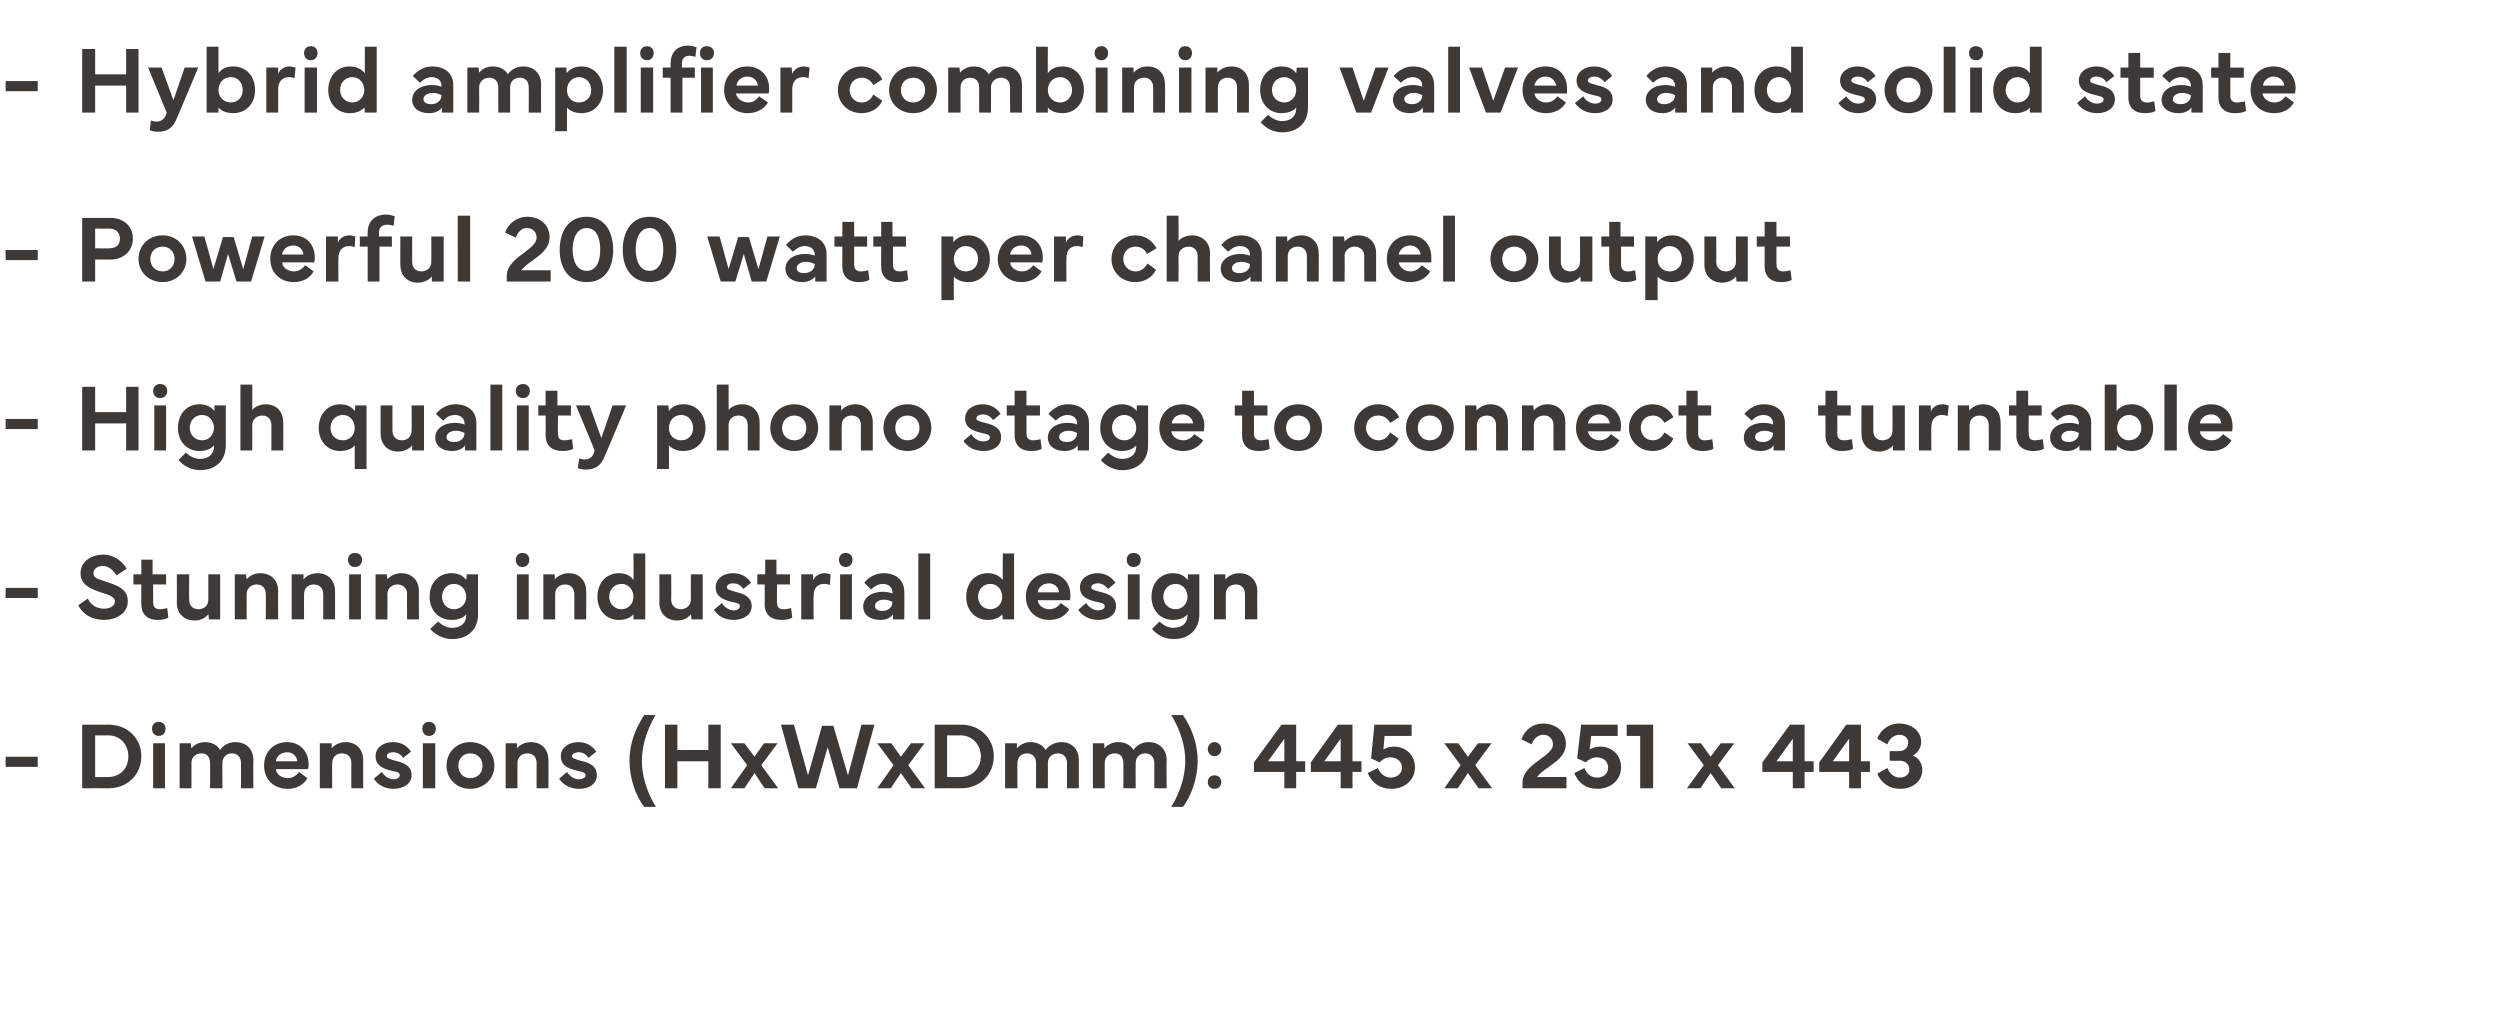
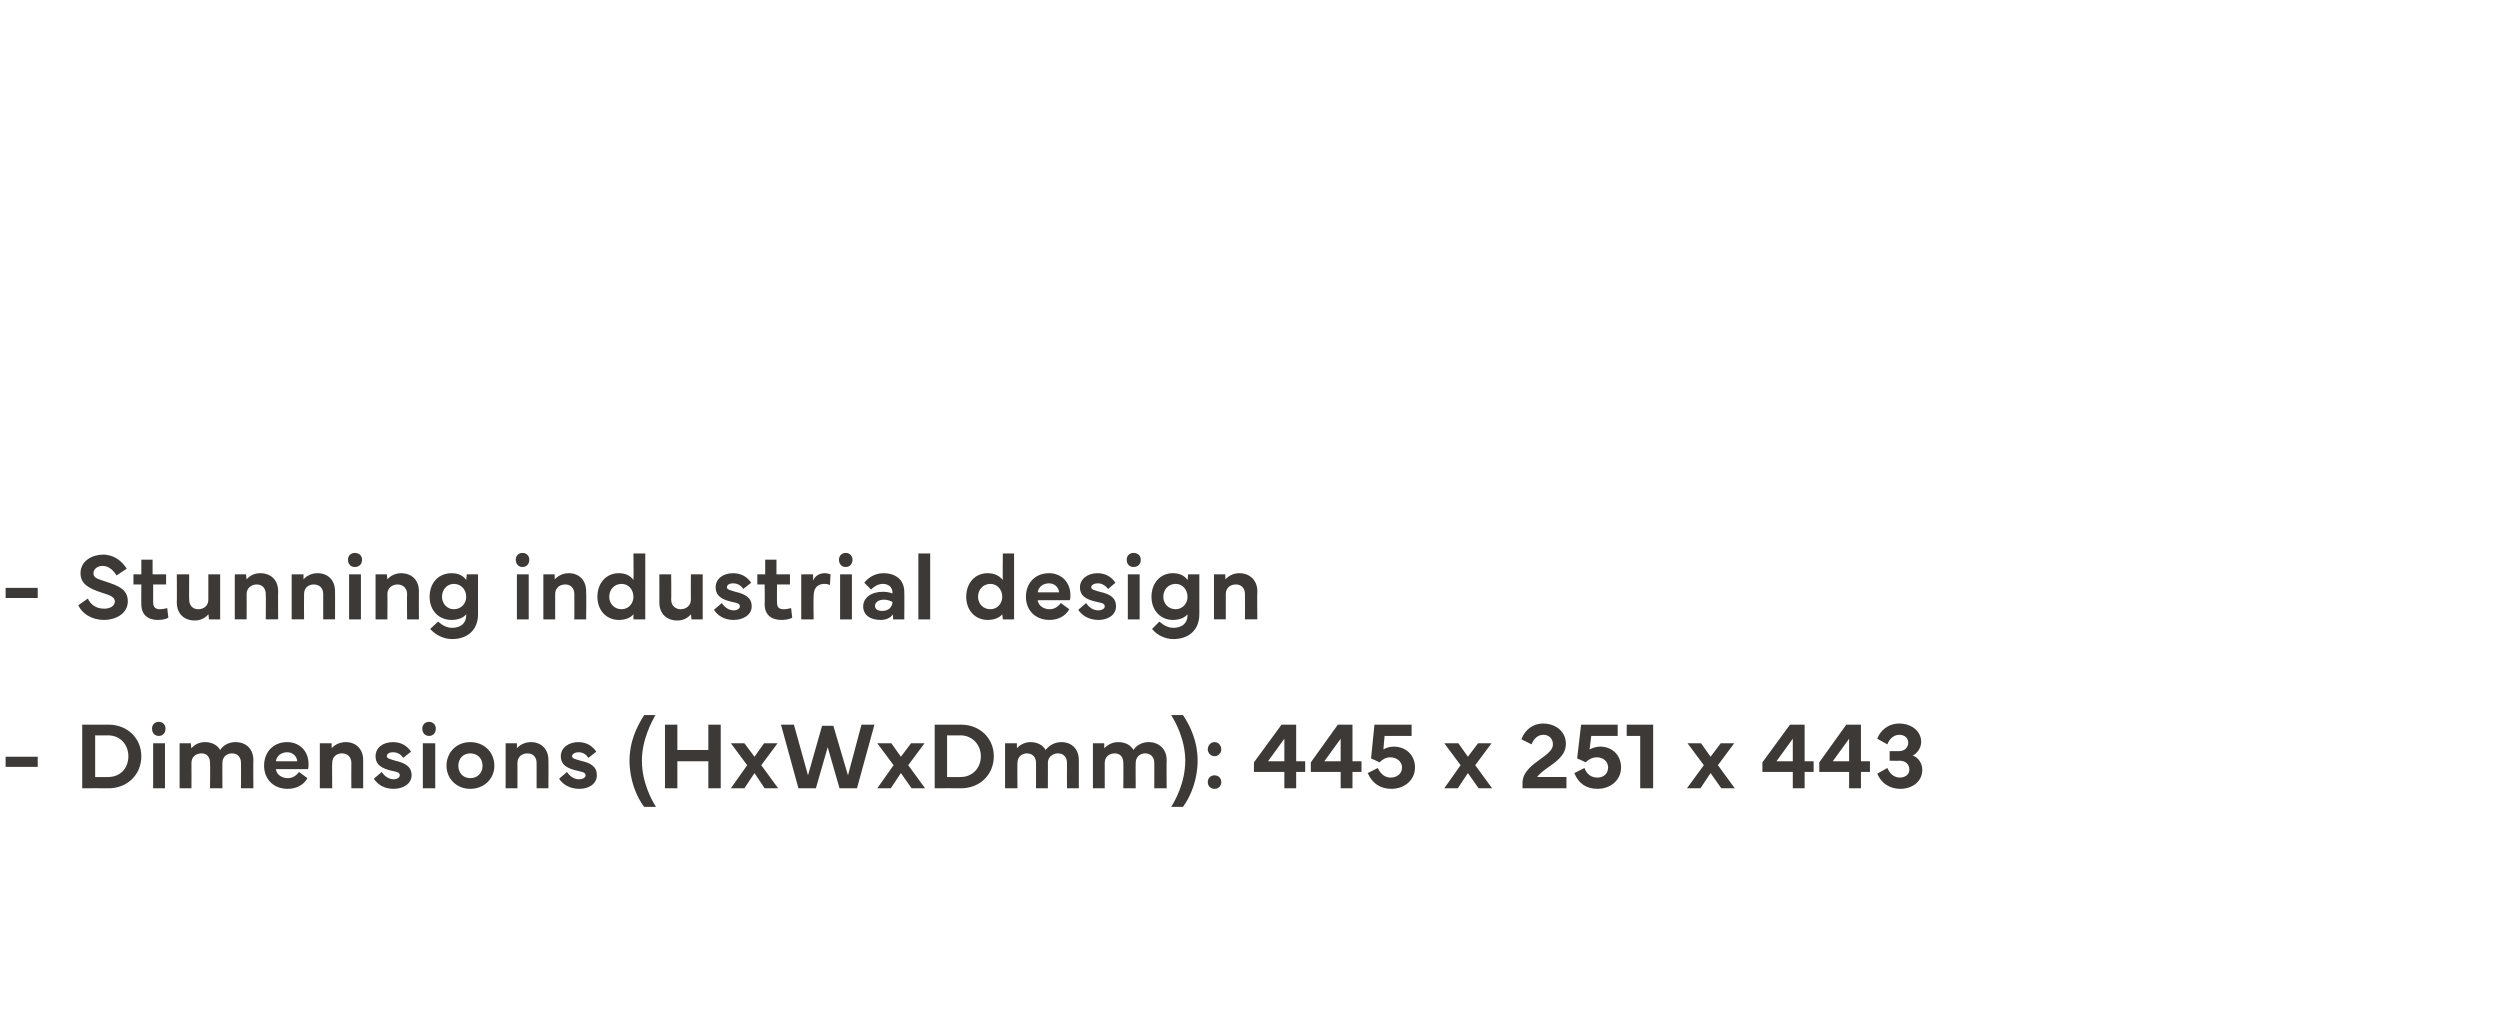
<svg xmlns="http://www.w3.org/2000/svg" version="1.1" width="444px" height="179.3px" viewBox="0 -5 444 179.3" style="top:-5px">
  <desc>Hybrid amplifier combining valves and solid state Powerful 200 watt per channel output High quality phono stage to c...</desc>
  <defs />
  <g id="Polygon65172">
    <path d="m6.7 131.2H1v-1.8h5.7v1.8zm7.9-7.5h4.7c3.3 0 5.8 2.4 5.8 5.6c0 3.3-2.5 5.7-5.8 5.7c-.01-.03-4.7 0-4.7 0v-11.3zm2.3 9.3s2.33.03 2.3 0c2.2 0 3.6-1.6 3.6-3.7c0-2-1.4-3.7-3.6-3.7c.03.02-2.3 0-2.3 0v7.4zm11.3-9.8c.7 0 1.2.5 1.2 1.2c0 .8-.5 1.3-1.2 1.3c-.7 0-1.2-.5-1.2-1.3c0-.7.5-1.2 1.2-1.2zm-1 11.8v-8h2.1v8h-2.1zm4.7 0v-8h2s.05.91.1.9c.4-.5 1.2-1.1 2.4-1.1c1.2 0 2.2.5 2.7 1.4c.5-.8 1.5-1.4 2.7-1.4c1.9 0 3.2 1.2 3.2 3.2c-.04-.04 0 5 0 5h-2.2s.02-4.5 0-4.5c0-1.1-.7-1.7-1.6-1.7c-.9 0-1.7.6-1.7 1.7c-.02-.05 0 4.5 0 4.5h-2.2s.05-4.5 0-4.5c0-1.1-.6-1.7-1.5-1.7c-1 0-1.8.6-1.8 1.7c.02 0 0 4.5 0 4.5h-2.1zm15-4c0-2.5 1.7-4.2 4.1-4.2c2.1 0 3.8 1.5 3.8 3.9c0 .3 0 .6-.1.9H49c.1 1 1.1 1.6 2.1 1.6c.8 0 1.5-.4 2-1.1l1.5 1.1c-.7 1.3-2.1 1.9-3.5 1.9c-2.6 0-4.2-1.8-4.2-4.1zm5.9-.8c-.1-.9-.8-1.6-1.8-1.6c-1.1 0-1.9.7-2 1.6h3.8zm4 4.8v-8h2.1s-.01.91 0 .9c.4-.5 1.3-1.1 2.5-1.1c1.8 0 3.1 1.2 3.1 3.2v5h-2.1s-.03-4.5 0-4.5c0-1.1-.7-1.7-1.7-1.7c-.9 0-1.7.6-1.7 1.7c-.05 0 0 4.5 0 4.5h-2.2zm11-2.9c.5.8 1.3 1.3 2.1 1.3c.6 0 1.1-.3 1.1-.7c0-.5-.4-.6-1.4-.8c-1.7-.4-2.9-1-2.9-2.6c0-1.5 1.3-2.5 3.1-2.5c1.6 0 2.6.8 3.2 1.7l-1.4 1.1c-.3-.5-.9-1-1.8-1c-.7 0-1.1.3-1.1.7c0 .4.5.5 1.5.8c1.7.4 2.9 1 2.9 2.6c0 1.5-1.5 2.4-3.2 2.4c-1.6 0-2.8-.7-3.5-1.8l1.4-1.2zm8.4-8.9c.7 0 1.2.5 1.2 1.2c0 .8-.5 1.3-1.2 1.3c-.7 0-1.2-.5-1.2-1.3c0-.7.5-1.2 1.2-1.2zM75.1 135v-8h2.2v8h-2.2zm4.2-4c0-2.4 1.8-4.2 4.2-4.2c2.5 0 4.3 1.8 4.3 4.2c0 2.3-1.8 4.1-4.3 4.1c-2.4 0-4.2-1.8-4.2-4.1zm4.2 2.2c1.3 0 2.2-.9 2.2-2.2c0-1.3-.9-2.2-2.2-2.2c-1.2 0-2.1.9-2.1 2.2c0 1.3.9 2.2 2.1 2.2zm6.3 1.8v-8h2s.03.91 0 .9c.4-.5 1.3-1.1 2.5-1.1c1.8 0 3.1 1.2 3.1 3.2c.03-.04 0 5 0 5h-2.1v-4.5c0-1.1-.7-1.7-1.6-1.7c-1 0-1.8.6-1.8 1.7v4.5h-2.1zm10.9-2.9c.5.8 1.3 1.3 2.1 1.3c.7 0 1.2-.3 1.2-.7c0-.5-.5-.6-1.4-.8c-1.8-.4-3-1-3-2.6c0-1.5 1.4-2.5 3.1-2.5c1.6 0 2.6.8 3.2 1.7l-1.4 1.1c-.3-.5-.9-1-1.7-1c-.7 0-1.2.3-1.2.7c0 .4.5.5 1.5.8c1.8.4 2.9 1 2.9 2.6c0 1.5-1.4 2.4-3.1 2.4c-1.6 0-2.9-.7-3.6-1.8l1.4-1.2zm13.7-10.1h2c-.6 1.1-2.4 4.3-2.4 8.1c0 3.9 1.8 7.1 2.5 8.2h-2.1c-1.4-1.8-2.6-4.9-2.6-8.2c0-3.3 1.2-5.9 2.6-8.1zm5.9 1.7v4.5h5.5v-4.5h2.2V135h-2.2v-4.8h-5.5v4.8h-2.2v-11.3h2.2zm12.4 7.2l-2.9-3.9h2.4l1.8 2.4l1.7-2.4h2.4l-2.9 3.9l3 4.1h-2.4l-1.8-2.7l-1.8 2.7h-2.4l2.9-4.1zm8.3-7.2l2.5 9l2.5-8.8h2l2.6 8.8l2.4-9h2.3l-3.1 11.3h-3.1l-2.1-7.3l-2.1 7.3h-3.1l-3.1-11.3h2.3zm17.7 7.2l-2.9-3.9h2.5l1.7 2.4l1.8-2.4h2.4l-2.9 3.9l3 4.1h-2.4l-1.9-2.7l-1.8 2.7h-2.4l2.9-4.1zm7.3-7.2h4.7c3.3 0 5.8 2.4 5.8 5.6c0 3.3-2.5 5.7-5.8 5.7c-.05-.03-4.7 0-4.7 0v-11.3zm2.2 9.3s2.39.03 2.4 0c2.1 0 3.6-1.6 3.6-3.7c0-2-1.5-3.7-3.6-3.7c-.01.02-2.4 0-2.4 0v7.4zm10.3 2v-8h2.1s-.01.91 0 .9c.4-.5 1.3-1.1 2.4-1.1c1.2 0 2.2.5 2.7 1.4c.6-.8 1.6-1.4 2.8-1.4c1.8 0 3.1 1.2 3.1 3.2v5h-2.1s-.03-4.5 0-4.5c0-1.1-.7-1.7-1.6-1.7c-.9 0-1.8.6-1.8 1.7c.02-.05 0 4.5 0 4.5H184v-4.5c0-1.1-.7-1.7-1.6-1.7c-.9 0-1.7.6-1.7 1.7c-.04 0 0 4.5 0 4.5h-2.2zm15.6 0v-8h2s.05.91 0 .9c.5-.5 1.3-1.1 2.5-1.1c1.2 0 2.2.5 2.7 1.4c.5-.8 1.5-1.4 2.7-1.4c1.8 0 3.2 1.2 3.2 3.2c-.05-.04 0 5 0 5H205s.02-4.5 0-4.5c0-1.1-.7-1.7-1.6-1.7c-.9 0-1.7.6-1.7 1.7c-.03-.05 0 4.5 0 4.5h-2.2s.04-4.5 0-4.5c0-1.1-.6-1.7-1.5-1.7c-1 0-1.8.6-1.8 1.7v4.5h-2.1zm13.9 3.3c.7-1.1 2.5-4.3 2.5-8.2c0-3.8-1.8-7-2.5-8.1h2.1c1.4 2.1 2.6 4.8 2.6 8.1c0 3.3-1.2 6.3-2.6 8.2H208zm7.7-11.5c.7 0 1.2.6 1.2 1.3c0 .6-.5 1.2-1.2 1.2c-.7 0-1.2-.6-1.2-1.2c0-.7.5-1.3 1.2-1.3zm0 5.9c.7 0 1.2.5 1.2 1.2c0 .7-.5 1.2-1.2 1.2c-.7 0-1.2-.5-1.2-1.2c0-.7.5-1.2 1.2-1.2zm7-.6v-1.7l4.9-6.7h2.6v6.5h1.6v1.9h-1.6v2.9h-2.1v-2.9h-5.4zm5.4-1.9v-4l-2.9 4h2.9zm4.7 1.9v-1.7l4.8-6.7h2.6v6.5h1.6v1.9h-1.6v2.9h-2.1v-2.9h-5.3zm5.3-1.9v-4l-2.9 4h2.9zm4.8 2.1l1.8-.9c.5 1.1 1.3 1.7 2.3 1.7c1.1 0 2-.7 2-1.8c0-1-.9-1.8-2.1-1.8c-.8 0-1.4.4-1.9.9c-.01-.04-1.5-.7-1.5-.7l.6-6h6.6v2h-4.8s-.22 2.45-.2 2.4c.3-.2 1-.5 1.8-.5c2.2 0 3.8 1.5 3.8 3.7c0 2.2-1.8 3.8-4.2 3.8c-2 0-3.4-1-4.2-2.8zm16.5-1.4l-2.9-3.9h2.5l1.7 2.4l1.8-2.4h2.4l-2.9 3.9l3 4.1h-2.4l-1.9-2.7l-1.8 2.7h-2.4l2.9-4.1zm14.6-7.4c2.4 0 4.1 1.5 4.1 3.6c0 2.1-1.8 3.2-3.3 4.3c-.6.4-1.6 1.2-1.8 1.6h5.2v2h-7.8v-1c0-1.9 1.8-3.2 3.2-4.2c1.4-1 2.2-1.7 2.2-2.6c0-1-.7-1.7-1.7-1.7c-1 0-1.7.7-2.1 1.7l-1.8-.9c.6-1.7 2.1-2.8 3.8-2.8zm5.6 8.8l1.8-.9c.4 1.1 1.2 1.7 2.3 1.7c1.1 0 1.9-.7 1.9-1.8c0-1-.8-1.8-2-1.8c-.8 0-1.5.4-2 .9c.04-.04-1.5-.7-1.5-.7l.7-6h6.5v2h-4.7s-.28 2.45-.3 2.4c.4-.2 1.1-.5 1.9-.5c2.1 0 3.7 1.5 3.7 3.7c0 2.2-1.8 3.8-4.2 3.8c-2 0-3.4-1-4.1-2.8zm11.7-6.6h-2.4v-2h4.7V135h-2.3v-9.3zm11.3 5.2l-2.9-3.9h2.4l1.7 2.4l1.8-2.4h2.4l-2.9 3.9l3 4.1h-2.4l-1.9-2.7l-1.8 2.7h-2.4l3-4.1zm10.4 1.2v-1.7l4.9-6.7h2.6v6.5h1.6v1.9h-1.6v2.9h-2.1v-2.9H313zm5.4-1.9v-4l-2.9 4h2.9zm4.7 1.9v-1.7l4.8-6.7h2.6v6.5h1.6v1.9h-1.6v2.9h-2.1v-2.9h-5.3zm5.3-1.9v-4l-2.9 4h2.9zm8.9-6.7c2 0 3.9 1.2 3.9 3.3c0 1-.7 2-1.5 2.4c1 .3 1.7 1.4 1.7 2.5c0 2.2-1.9 3.4-3.9 3.4c-1.9 0-3.4-1-4.1-2.7l1.8-1c.4 1 1.2 1.7 2.2 1.7c.9 0 1.7-.5 1.7-1.4c0-1-.7-1.6-1.8-1.6c-.04.04-1.7 0-1.7 0v-1.7s1.66-.01 1.7 0c.9 0 1.6-.6 1.6-1.5c0-.8-.6-1.4-1.6-1.4c-1 0-1.8.8-2.1 1.7l-1.8-1c.5-1.4 1.9-2.7 3.9-2.7z" stroke="none" fill="#3d3936" />
  </g>
  <g id="Polygon65171">
    <path d="m6.7 101.2H1v-1.8h5.7v1.8zm8.9.1c.5 1.1 1.5 1.8 2.9 1.8c1.1 0 1.9-.5 1.9-1.3c0-.7-.8-1.1-2.2-1.5c-2.1-.7-3.9-1.4-3.9-3.5c0-2.2 2.1-3.3 4-3.3c2 0 3.4 1.2 4.2 2.5l-1.8 1.2c-.5-.8-1.3-1.7-2.5-1.7c-.8 0-1.6.5-1.6 1.3c0 .9.8 1 2.2 1.5c2.1.7 3.9 1.3 3.9 3.5c0 2.2-2.2 3.3-4.2 3.3c-2.2 0-3.9-1.1-4.6-2.6l1.7-1.2zm8.1-2.5V97h1.4v-2.6h2v2.6h2.4v1.8h-2.3v3.2c0 .9.5 1.2 1.2 1.2c.4 0 .9-.1 1.3-.2l.2 1.7c-.5.3-1.2.4-1.9.4c-1.7 0-2.9-.9-2.9-2.8c-.03.05 0-3.5 0-3.5h-1.4zm7.7 3.2c.04.05 0-5 0-5h2.2s-.04 4.5 0 4.5c0 1.1.7 1.7 1.6 1.7c1 0 1.8-.6 1.8-1.7V97h2.1v8h-2s-.05-.92-.1-.9c-.4.5-1.2 1.1-2.4 1.1c-1.9 0-3.2-1.2-3.2-3.2zm10.3 3v-8h2s.07.91.1.9c.4-.5 1.2-1.1 2.4-1.1c1.9 0 3.2 1.2 3.2 3.2c-.03-.04 0 5 0 5h-2.2s.04-4.5 0-4.5c0-1.1-.7-1.7-1.6-1.7c-.9 0-1.8.6-1.8 1.7c.02 0 0 4.5 0 4.5h-2.1zm10.1 0v-8h2.1s.01.91 0 .9c.4-.5 1.3-1.1 2.5-1.1c1.8 0 3.1 1.2 3.1 3.2c.02-.04 0 5 0 5h-2.1v-4.5c0-1.1-.7-1.7-1.7-1.7c-.9 0-1.7.6-1.7 1.7c-.03 0 0 4.5 0 4.5h-2.2zM63 93.2c.8 0 1.3.5 1.3 1.2c0 .8-.5 1.3-1.3 1.3c-.7 0-1.2-.5-1.2-1.3c0-.7.5-1.2 1.2-1.2zM62 105v-8h2.1v8H62zm4.7 0v-8h2s.08.91.1.9c.4-.5 1.3-1.1 2.4-1.1c1.9 0 3.2 1.2 3.2 3.2c-.02-.04 0 5 0 5h-2.1s-.04-4.5 0-4.5c0-1.1-.8-1.7-1.7-1.7c-.9 0-1.8.6-1.8 1.7c.04 0 0 4.5 0 4.5h-2.1zm13.5-8.2c1.3 0 2.1.5 2.6 1.2l.1-1h2s-.02 7.12 0 7.1c0 2.7-1.8 4.4-4.6 4.4c-1.5 0-2.9-.7-3.9-1.8l1.4-1.3c.8.7 1.6 1.1 2.5 1.1c1.5 0 2.5-.8 2.5-2.2v-.2c-.5.6-1.4 1-2.6 1c-2.3 0-3.9-1.7-3.9-4.1c0-2.5 1.6-4.2 3.9-4.2zm-1.7 4.2c0 1.2.9 2.2 2.1 2.2c1.3 0 2.2-1 2.2-2.2c0-1.3-.9-2.3-2.2-2.3c-1.2 0-2.1 1-2.1 2.3zm14.3-7.8c.7 0 1.2.5 1.2 1.2c0 .8-.5 1.3-1.2 1.3c-.7 0-1.2-.5-1.2-1.3c0-.7.5-1.2 1.2-1.2zm-1 11.8v-8h2.1v8h-2.1zm4.7 0v-8h2s.05.91 0 .9c.5-.5 1.3-1.1 2.5-1.1c1.8 0 3.1 1.2 3.1 3.2c.05-.04 0 5 0 5H102s.02-4.5 0-4.5c0-1.1-.7-1.7-1.6-1.7c-1 0-1.8.6-1.8 1.7v4.5h-2.1zm13.4-8.2c1.3 0 2.1.5 2.6 1.2c.05-.05 0-4.7 0-4.7h2.1V105h-2.1v-.9c-.5.6-1.4 1-2.6 1c-2.2 0-3.8-1.7-3.8-4.1c0-2.5 1.6-4.2 3.8-4.2zm-1.7 4.2c0 1.2.9 2.2 2.2 2.2c1.2 0 2.1-1 2.1-2.2c0-1.3-.9-2.3-2.1-2.3c-1.3 0-2.2 1-2.2 2.3zm8.9 1c.01.05 0-5 0-5h2.1s.04 4.5 0 4.5c0 1.1.8 1.7 1.7 1.7c.9 0 1.8-.6 1.8-1.7c-.03 0 0-4.5 0-4.5h2.1v8h-2s-.07-.92-.1-.9c-.4.5-1.2 1.1-2.4 1.1c-1.9 0-3.2-1.2-3.2-3.2zm11.1.1c.5.8 1.3 1.3 2.1 1.3c.6 0 1.1-.3 1.1-.7c0-.5-.4-.6-1.4-.8c-1.7-.4-2.9-1-2.9-2.6c0-1.5 1.3-2.5 3.1-2.5c1.6 0 2.6.8 3.2 1.7l-1.4 1.1c-.3-.5-.9-1-1.8-1c-.7 0-1.1.3-1.1.7c0 .4.5.5 1.5.8c1.7.4 2.9 1 2.9 2.6c0 1.5-1.5 2.4-3.2 2.4c-1.6 0-2.8-.7-3.5-1.8l1.4-1.2zm6.3-3.3V97h1.4v-2.6h2v2.6h2.4v1.8H138s-.03 3.24 0 3.2c0 .9.4 1.2 1.2 1.2c.4 0 .9-.1 1.3-.2l.2 1.7c-.5.3-1.3.4-1.9.4c-1.8 0-3-.9-3-2.8c.05.05 0-3.5 0-3.5h-1.3zm7.8-1.8h2.1s.02 1.08 0 1.1c.4-.9 1.2-1.3 2.1-1.3c.5 0 .9.2 1 .2l-.1 1.9c-.2-.1-.6-.2-1-.2c-1 0-1.9.5-1.9 2.2c-.05-.02 0 4.1 0 4.1h-2.2v-8zm7.9-3.8c.7 0 1.2.5 1.2 1.2c0 .8-.5 1.3-1.2 1.3c-.7 0-1.2-.5-1.2-1.3c0-.7.5-1.2 1.2-1.2zm-1 11.8v-8h2.1v8h-2.1zm4.1-2.3c0-1.5 1.4-2.6 3.5-2.6c.6 0 1.2.1 1.7.3v-.2c0-.9-.7-1.5-1.7-1.5c-.9 0-1.6.5-2.1 1l-1.2-1.2c.5-.7 1.7-1.7 3.4-1.7c2.3 0 3.7 1.3 3.7 3.3c.04-.05 0 4.9 0 4.9h-2s.01-.93 0-.9c-.4.6-1.2 1-2.2 1c-1.9 0-3.1-.9-3.1-2.4zm2.1-.1c0 .6.5.9 1.3.9c1 0 1.8-.6 1.8-1.6c-.4-.2-.9-.4-1.5-.4c-1 0-1.6.5-1.6 1.1zm9.8 2.4h-2.1V93.3h2.1V105zm10.2-8.2c1.3 0 2.1.5 2.7 1.2c-.04-.05 0-4.7 0-4.7h2V105h-2s-.08-.89-.1-.9c-.5.6-1.4 1-2.6 1c-2.2 0-3.8-1.7-3.8-4.1c0-2.5 1.6-4.2 3.8-4.2zm-1.7 4.2c0 1.2.9 2.2 2.2 2.2c1.2 0 2.1-1 2.1-2.2c0-1.3-.9-2.3-2.1-2.3c-1.3 0-2.2 1-2.2 2.3zm8.5 0c0-2.5 1.7-4.2 4.1-4.2c2.1 0 3.8 1.5 3.8 3.9c0 .3 0 .6-.1.9h-5.7c.1 1 1.1 1.6 2.1 1.6c.8 0 1.5-.4 2-1.1l1.5 1.1c-.7 1.3-2.1 1.9-3.5 1.9c-2.6 0-4.2-1.8-4.2-4.1zm5.9-.8c-.1-.9-.8-1.6-1.8-1.6c-1.1 0-1.9.7-2 1.6h3.8zm4.8 1.9c.5.8 1.3 1.3 2.1 1.3c.7 0 1.2-.3 1.2-.7c0-.5-.4-.6-1.4-.8c-1.8-.4-3-1-3-2.6c0-1.5 1.4-2.5 3.1-2.5c1.6 0 2.6.8 3.2 1.7l-1.3 1.1c-.4-.5-1-1-1.8-1c-.7 0-1.2.3-1.2.7c0 .4.5.5 1.5.8c1.8.4 2.9 1 2.9 2.6c0 1.5-1.4 2.4-3.1 2.4c-1.6 0-2.9-.7-3.6-1.8l1.4-1.2zm8.4-8.9c.8 0 1.3.5 1.3 1.2c0 .8-.5 1.3-1.3 1.3c-.7 0-1.2-.5-1.2-1.3c0-.7.5-1.2 1.2-1.2zm-1 11.8v-8h2.1v8h-2.1zm8-8.2c1.3 0 2.1.5 2.6 1.2c.05-.05.1-1 .1-1h2v7.1c0 2.7-1.8 4.4-4.6 4.4c-1.5 0-2.9-.7-3.8-1.8l1.3-1.3c.8.7 1.6 1.1 2.5 1.1c1.5 0 2.5-.8 2.5-2.2v-.2c-.5.6-1.4 1-2.6 1c-2.2 0-3.8-1.7-3.8-4.1c0-2.5 1.6-4.2 3.8-4.2zm-1.7 4.2c0 1.2.9 2.2 2.2 2.2c1.2 0 2.1-1 2.1-2.2c0-1.3-.9-2.3-2.1-2.3c-1.3 0-2.2 1-2.2 2.3zm9 4v-8h2s.05.91 0 .9c.5-.5 1.3-1.1 2.5-1.1c1.8 0 3.2 1.2 3.2 3.2c-.05-.04 0 5 0 5h-2.2s.03-4.5 0-4.5c0-1.1-.7-1.7-1.6-1.7c-1 0-1.8.6-1.8 1.7v4.5h-2.1z" stroke="none" fill="#3d3936" />
  </g>
  <g id="Polygon65170">
-     <path d="m6.7 71.2H1v-1.8h5.7v1.8zm10.2-7.5v4.5h5.5v-4.5h2.2V75h-2.2v-4.8h-5.5v4.8h-2.3V63.7h2.3zm11.5-.5c.8 0 1.3.5 1.3 1.2c0 .8-.5 1.3-1.3 1.3c-.7 0-1.2-.5-1.2-1.3c0-.7.5-1.2 1.2-1.2zm-1 11.8v-8h2.1v8h-2.1zm8-8.2c1.3 0 2.1.5 2.7 1.2c-.05-.05 0-1 0-1h2s.02 7.12 0 7.1c0 2.7-1.8 4.4-4.6 4.4c-1.4 0-2.9-.7-3.8-1.8l1.3-1.3c.8.7 1.6 1.1 2.5 1.1c1.5 0 2.5-.8 2.5-2.2v-.2c-.5.6-1.4 1-2.6 1c-2.2 0-3.8-1.7-3.8-4.1c0-2.5 1.6-4.2 3.8-4.2zM33.7 71c0 1.2.9 2.2 2.2 2.2c1.2 0 2.1-1 2.1-2.2c0-1.3-.9-2.3-2.1-2.3c-1.3 0-2.2 1-2.2 2.3zm9 4V63.3h2.1s.02 4.54 0 4.5c.4-.5 1.3-1 2.4-1c1.8 0 3.1 1.2 3.1 3.2c.04-.04 0 5 0 5h-2.1v-4.5c0-1.1-.7-1.7-1.6-1.7c-.9 0-1.8.6-1.8 1.7c.02 0 0 4.5 0 4.5h-2.1zm17.7-8.2c1.3 0 2.1.5 2.6 1.2c.05-.05.1-1 .1-1h2v11.3H63v-4.2c-.5.6-1.4 1-2.6 1c-2.2 0-3.8-1.7-3.8-4.1c0-2.4 1.6-4.2 3.8-4.2zm.5 6.4c1.2 0 2.1-.9 2.1-2.2c0-1.3-.9-2.3-2.1-2.3c-1.3 0-2.2 1-2.2 2.3c0 1.3.9 2.2 2.2 2.2zm6.7-1.2c-.01.05 0-5 0-5h2.1v4.5c0 1.1.7 1.7 1.7 1.7c.9 0 1.7-.6 1.7-1.7c.04 0 0-4.5 0-4.5h2.2v8h-2.1v-.9c-.4.5-1.3 1.1-2.5 1.1c-1.8 0-3.1-1.2-3.1-3.2zm9.7.7c0-1.5 1.4-2.6 3.5-2.6c.6 0 1.2.1 1.7.3v-.2c0-.9-.7-1.5-1.7-1.5c-1 0-1.6.5-2.1 1l-1.3-1.2c.6-.7 1.8-1.7 3.4-1.7c2.4 0 3.8 1.3 3.8 3.3v4.9h-2s-.01-.93 0-.9c-.4.6-1.3 1-2.3 1c-1.8 0-3-.9-3-2.4zm2-.1c0 .6.5.9 1.4.9c1 0 1.8-.6 1.8-1.6c-.4-.2-.9-.4-1.5-.4c-1 0-1.7.5-1.7 1.1zm9.9 2.4h-2.1V63.3h2.1V75zm3.7-11.8c.7 0 1.2.5 1.2 1.2c0 .8-.5 1.3-1.2 1.3c-.8 0-1.3-.5-1.3-1.3c0-.7.5-1.2 1.3-1.2zM91.8 75v-8h2.1v8h-2.1zm3.8-6.2V67h1.3v-2.6h2.1v2.6h2.4v1.8h-2.3s-.05 3.24 0 3.2c0 .9.4 1.2 1.1 1.2c.4 0 .9-.1 1.4-.2l.2 1.7c-.5.3-1.3.4-1.9.4c-1.8 0-3-.9-3-2.8c.03.05 0-3.5 0-3.5h-1.3zm6.7-1.8h2.4l2.1 5.8l2-5.8h2.4s-3.76 9.05-3.8 9c-.6 1.6-1.6 2.4-3.3 2.4c-.6 0-1.2-.1-1.5-.3l.3-1.7c.2.1.6.2 1 .2c.9 0 1.5-.6 1.7-1.6c.03-.03-3.3-8-3.3-8zm14.4 11.3V67h2l.1 1c.5-.7 1.3-1.2 2.6-1.2c2.3 0 3.9 1.8 3.9 4.2c0 2.4-1.6 4.1-3.9 4.1c-1.2 0-2-.4-2.6-1c.02.02 0 4.2 0 4.2h-2.1zm4.3-5.1c1.2 0 2.1-.9 2.1-2.2c0-1.3-.9-2.3-2.1-2.3c-1.3 0-2.2 1-2.2 2.3c0 1.3.9 2.2 2.2 2.2zm6.3 1.8V63.3h2.1s.02 4.54 0 4.5c.4-.5 1.3-1 2.4-1c1.8 0 3.1 1.2 3.1 3.2c.04-.04 0 5 0 5h-2.1v-4.5c0-1.1-.7-1.7-1.6-1.7c-1 0-1.8.6-1.8 1.7c.02 0 0 4.5 0 4.5h-2.1zm9.5-4c0-2.4 1.8-4.2 4.3-4.2c2.4 0 4.2 1.8 4.2 4.2c0 2.3-1.8 4.1-4.2 4.1c-2.5 0-4.3-1.8-4.3-4.1zm4.3 2.2c1.2 0 2.1-.9 2.1-2.2c0-1.3-.9-2.2-2.1-2.2c-1.3 0-2.2.9-2.2 2.2c0 1.3.9 2.2 2.2 2.2zm6.2 1.8v-8h2.1v.9c.4-.5 1.3-1.1 2.5-1.1c1.8 0 3.1 1.2 3.1 3.2c.01-.04 0 5 0 5h-2.1s-.02-4.5 0-4.5c0-1.1-.7-1.7-1.7-1.7c-.9 0-1.7.6-1.7 1.7c-.04 0 0 4.5 0 4.5h-2.2zm9.6-4c0-2.4 1.8-4.2 4.3-4.2c2.4 0 4.2 1.8 4.2 4.2c0 2.3-1.8 4.1-4.2 4.1c-2.5 0-4.3-1.8-4.3-4.1zm4.3 2.2c1.2 0 2.1-.9 2.1-2.2c0-1.3-.9-2.2-2.1-2.2c-1.3 0-2.2.9-2.2 2.2c0 1.3.9 2.2 2.2 2.2zm11.3-1.1c.5.8 1.3 1.3 2.1 1.3c.7 0 1.2-.3 1.2-.7c0-.5-.5-.6-1.4-.8c-1.8-.4-3-1-3-2.6c0-1.5 1.4-2.5 3.1-2.5c1.6 0 2.6.8 3.2 1.7l-1.3 1.1c-.4-.5-1-1-1.8-1c-.7 0-1.2.3-1.2.7c0 .4.5.5 1.5.8c1.8.4 2.9 1 2.9 2.6c0 1.5-1.4 2.4-3.1 2.4c-1.6 0-2.9-.7-3.6-1.8l1.4-1.2zm6.3-3.3V67h1.4v-2.6h2.1v2.6h2.4v1.8h-2.4s.02 3.24 0 3.2c0 .9.5 1.2 1.2 1.2c.4 0 .9-.1 1.3-.2l.2 1.7c-.4.3-1.2.4-1.9.4c-1.7 0-2.9-.9-2.9-2.8v-3.5h-1.4zm7.3 3.9c0-1.5 1.4-2.6 3.5-2.6c.6 0 1.2.1 1.7.3v-.2c0-.9-.7-1.5-1.7-1.5c-.9 0-1.6.5-2.1 1l-1.3-1.2c.6-.7 1.8-1.7 3.4-1.7c2.4 0 3.8 1.3 3.8 3.3c.03-.05 0 4.9 0 4.9h-2v-.9c-.4.6-1.3 1-2.3 1c-1.8 0-3-.9-3-2.4zm2-.1c0 .6.6.9 1.4.9c1 0 1.8-.6 1.8-1.6c-.4-.2-.9-.4-1.5-.4c-1 0-1.7.5-1.7 1.1zm11.1-5.8c1.3 0 2.1.5 2.7 1.2c-.04-.05 0-1 0-1h2s.02 7.12 0 7.1c0 2.7-1.8 4.4-4.6 4.4c-1.4 0-2.9-.7-3.8-1.8l1.3-1.3c.8.7 1.6 1.1 2.5 1.1c1.5 0 2.5-.8 2.5-2.2v-.2c-.5.6-1.4 1-2.6 1c-2.2 0-3.8-1.7-3.8-4.1c0-2.5 1.6-4.2 3.8-4.2zm-1.7 4.2c0 1.2.9 2.2 2.2 2.2c1.2 0 2.1-1 2.1-2.2c0-1.3-.9-2.3-2.1-2.3c-1.3 0-2.2 1-2.2 2.3zm8.4 0c0-2.5 1.7-4.2 4.1-4.2c2.2 0 3.9 1.5 3.9 3.9c0 .3-.1.6-.1.9H208c.2 1 1.1 1.6 2.2 1.6c.7 0 1.4-.4 1.9-1.1l1.6 1.1c-.8 1.3-2.2 1.9-3.6 1.9c-2.5 0-4.2-1.8-4.2-4.1zm6-.8c-.1-.9-.9-1.6-1.9-1.6c-1 0-1.8.7-1.9 1.6h3.8zm7.4-1.4V67h1.3v-2.6h2.1v2.6h2.4v1.8h-2.4s.03 3.24 0 3.2c0 .9.5 1.2 1.2 1.2c.4 0 .9-.1 1.4-.2l.2 1.7c-.5.3-1.3.4-2 .4c-1.7 0-2.9-.9-2.9-2.8v-3.5h-1.3zm7 2.2c0-2.4 1.8-4.2 4.3-4.2c2.4 0 4.2 1.8 4.2 4.2c0 2.3-1.8 4.1-4.2 4.1c-2.5 0-4.3-1.8-4.3-4.1zm4.3 2.2c1.2 0 2.1-.9 2.1-2.2c0-1.3-.9-2.2-2.1-2.2c-1.3 0-2.2.9-2.2 2.2c0 1.3.9 2.2 2.2 2.2zm9.9-2.2c0-2.4 1.9-4.2 4.3-4.2c1.5 0 3 .8 3.7 2.3l-1.6 1c-.5-.9-1.3-1.3-2.1-1.3c-1.3 0-2.2.9-2.2 2.2c0 1.2 1 2.2 2.2 2.2c.8 0 1.6-.4 2.1-1.4l1.5 1.1c-.7 1.5-2.2 2.2-3.7 2.2c-2.4 0-4.2-1.8-4.2-4.1zm9.2 0c0-2.4 1.8-4.2 4.2-4.2c2.5 0 4.3 1.8 4.3 4.2c0 2.3-1.8 4.1-4.3 4.1c-2.4 0-4.2-1.8-4.2-4.1zm4.2 2.2c1.3 0 2.2-.9 2.2-2.2c0-1.3-.9-2.2-2.2-2.2c-1.2 0-2.1.9-2.1 2.2c0 1.3.9 2.2 2.1 2.2zm6.3 1.8v-8h2s.04.91 0 .9c.5-.5 1.3-1.1 2.5-1.1c1.8 0 3.1 1.2 3.1 3.2c.05-.04 0 5 0 5h-2.1s.02-4.5 0-4.5c0-1.1-.7-1.7-1.6-1.7c-1 0-1.8.6-1.8 1.7v4.5h-2.1zm10.1 0v-8h2s.09.91.1.9c.4-.5 1.3-1.1 2.4-1.1c1.9 0 3.2 1.2 3.2 3.2c-.01-.04 0 5 0 5h-2.1s-.03-4.5 0-4.5c0-1.1-.7-1.7-1.7-1.7c-.9 0-1.8.6-1.8 1.7c.05 0 0 4.5 0 4.5h-2.1zm9.6-4c0-2.5 1.7-4.2 4.1-4.2c2.2 0 3.9 1.5 3.9 3.9c0 .3-.1.6-.1.9H282c.2 1 1.1 1.6 2.1 1.6c.8 0 1.5-.4 2-1.1l1.5 1.1c-.7 1.3-2.1 1.9-3.5 1.9c-2.6 0-4.2-1.8-4.2-4.1zm6-.8c-.1-.9-.9-1.6-1.9-1.6c-1 0-1.8.7-2 1.6h3.9zm3.4.8c0-2.4 1.9-4.2 4.2-4.2c1.5 0 3 .8 3.7 2.3l-1.6 1c-.5-.9-1.3-1.3-2-1.3c-1.3 0-2.2.9-2.2 2.2c0 1.2.9 2.2 2.1 2.2c.9 0 1.6-.4 2.1-1.4l1.6 1.1c-.7 1.5-2.2 2.2-3.7 2.2c-2.4 0-4.2-1.8-4.2-4.1zm8.8-2.2V67h1.4v-2.6h2v2.6h2.4v1.8h-2.3v3.2c0 .9.5 1.2 1.2 1.2c.4 0 .9-.1 1.3-.2l.2 1.7c-.5.3-1.3.4-1.9.4c-1.8 0-2.9-.9-2.9-2.8c-.03.05 0-3.5 0-3.5h-1.4zm11.6 3.9c0-1.5 1.4-2.6 3.5-2.6c.6 0 1.2.1 1.7.3v-.2c0-.9-.7-1.5-1.7-1.5c-1 0-1.6.5-2.1 1l-1.3-1.2c.6-.7 1.8-1.7 3.4-1.7c2.4 0 3.8 1.3 3.8 3.3c.02-.05 0 4.9 0 4.9h-2s-.01-.93 0-.9c-.4.6-1.3 1-2.3 1c-1.8 0-3-.9-3-2.4zm2-.1c0 .6.6.9 1.4.9c1 0 1.8-.6 1.8-1.6c-.4-.2-.9-.4-1.5-.4c-1 0-1.7.5-1.7 1.1zm11.2-3.8V67h1.3v-2.6h2.1v2.6h2.4v1.8h-2.4s.04 3.24 0 3.2c0 .9.5 1.2 1.2 1.2c.4 0 .9-.1 1.4-.2l.2 1.7c-.5.3-1.3.4-2 .4c-1.7 0-2.9-.9-2.9-2.8c.02.05 0-3.5 0-3.5h-1.3zm7.7 3.2c-.02.05 0-5 0-5h2.1v4.5c0 1.1.7 1.7 1.6 1.7c1 0 1.8-.6 1.8-1.7c.03 0 0-4.5 0-4.5h2.2v8h-2.1s-.01-.92 0-.9c-.4.5-1.3 1.1-2.5 1.1c-1.8 0-3.1-1.2-3.1-3.2zm10.2-5h2.1s.04 1.08 0 1.1c.4-.9 1.2-1.3 2.1-1.3c.5 0 .9.2 1.1.2l-.2 1.9c-.2-.1-.6-.2-1-.2c-.9 0-1.9.5-1.9 2.2c-.03-.02 0 4.1 0 4.1h-2.2v-8zm6.9 8v-8h2s.04.91 0 .9c.5-.5 1.3-1.1 2.5-1.1c1.8 0 3.1 1.2 3.1 3.2c.05-.04 0 5 0 5h-2.1s.02-4.5 0-4.5c0-1.1-.7-1.7-1.6-1.7c-1 0-1.8.6-1.8 1.7v4.5h-2.1zm9.1-6.2V67h1.3v-2.6h2.1v2.6h2.4v1.8h-2.3s-.04 3.24 0 3.2c0 .9.4 1.2 1.1 1.2c.4 0 .9-.1 1.4-.2l.2 1.7c-.5.3-1.3.4-1.9.4c-1.8 0-3-.9-3-2.8c.03.05 0-3.5 0-3.5h-1.3zm7.3 3.9c0-1.5 1.3-2.6 3.5-2.6c.5 0 1.1.1 1.6.3v-.2c0-.9-.7-1.5-1.7-1.5c-.9 0-1.6.5-2.1 1l-1.2-1.2c.5-.7 1.7-1.7 3.4-1.7c2.3 0 3.8 1.3 3.8 3.3c-.03-.05 0 4.9 0 4.9h-2.1s.04-.93 0-.9c-.4.6-1.2 1-2.2 1c-1.8 0-3-.9-3-2.4zm2-.1c0 .6.5.9 1.3.9c1 0 1.8-.6 1.8-1.6c-.3-.2-.9-.4-1.5-.4c-1 0-1.6.5-1.6 1.1zm7.7 2.4V63.3h2.1s.04 4.65 0 4.7c.6-.7 1.4-1.2 2.7-1.2c2.2 0 3.8 1.7 3.8 4.2c0 2.4-1.6 4.1-3.8 4.1c-1.2 0-2.1-.4-2.6-1c-.03.01-.1.9-.1.9h-2.1zm4.3-1.8c1.3 0 2.2-1 2.2-2.2c0-1.3-.9-2.3-2.2-2.3c-1.2 0-2.1 1-2.1 2.3c0 1.2.9 2.2 2.1 2.2zm8.5 1.8h-2.2V63.3h2.2V75zm2-4c0-2.5 1.7-4.2 4.1-4.2c2.2 0 3.8 1.5 3.8 3.9c0 .3 0 .6-.1.9h-5.7c.1 1 1.1 1.6 2.1 1.6c.8 0 1.5-.4 2-1.1l1.5 1.1c-.7 1.3-2.1 1.9-3.5 1.9c-2.6 0-4.2-1.8-4.2-4.1zm5.9-.8c-.1-.9-.8-1.6-1.8-1.6c-1.1 0-1.9.7-2 1.6h3.8z" stroke="none" fill="#3d3936" />
-   </g>
+     </g>
  <g id="Polygon65169">
-     <path d="m6.7 41.2H1v-1.8h5.7v1.8zm7.9 3.8V33.7s4.96-.01 5 0c2.4 0 4 1.5 4 3.7c0 2.1-1.6 3.7-4 3.7c-.04-.02-2.7 0-2.7 0v3.9h-2.3zm2.3-5.9s2.52.04 2.5 0c1.3 0 1.9-.7 1.9-1.7c0-1-.6-1.8-1.9-1.8c.02.03-2.5 0-2.5 0v3.5zm7.7 1.9c0-2.4 1.8-4.2 4.3-4.2c2.4 0 4.2 1.8 4.2 4.2c0 2.3-1.8 4.1-4.2 4.1c-2.5 0-4.3-1.8-4.3-4.1zm4.3 2.2c1.2 0 2.1-.9 2.1-2.2c0-1.3-.9-2.2-2.1-2.2c-1.3 0-2.2.9-2.2 2.2c0 1.3.9 2.2 2.2 2.2zm5.2-6.2h2.2l1.6 5.8l1.7-5.7h1.9l1.7 5.7l1.6-5.8h2.2l-2.4 8H42l-1.5-4.9l-1.4 4.9h-2.6l-2.4-8zM48 41c0-2.5 1.7-4.2 4.1-4.2c2.2 0 3.8 1.5 3.8 3.9c0 .3 0 .6-.1.9h-5.7c.1 1 1.1 1.6 2.1 1.6c.8 0 1.5-.4 2-1.1l1.5 1.1c-.7 1.3-2.1 1.9-3.5 1.9c-2.6 0-4.2-1.8-4.2-4.1zm5.9-.8c-.1-.9-.8-1.6-1.8-1.6c-1.1 0-1.9.7-2 1.6h3.8zm4-3.2h2.1s.03 1.08 0 1.1c.4-.9 1.2-1.3 2.1-1.3c.5 0 .9.2 1 .2l-.1 1.9c-.2-.1-.6-.2-1-.2c-.9 0-1.9.5-1.9 2.2c-.03-.02 0 4.1 0 4.1h-2.2v-8zm6 1.8V37h1.4s-.02-.79 0-.8c0-1.7 1.1-3.1 3.3-3.1c.6 0 1.1.2 1.5.3l-.2 1.7c-.4-.1-.7-.2-1.1-.2c-.8 0-1.5.4-1.5 1.4c.04.04 0 .7 0 .7h2.3v1.8h-2.2v6.2h-2.1v-6.2h-1.4zm7.2 3.2c-.02.05 0-5 0-5h2.1v4.5c0 1.1.7 1.7 1.6 1.7c1 0 1.8-.6 1.8-1.7c.03 0 0-4.5 0-4.5h2.2v8h-2.1s-.01-.92 0-.9c-.4.5-1.3 1.1-2.5 1.1c-1.8 0-3.1-1.2-3.1-3.2zm12.4 3h-2.2V33.3h2.2V45zm10.1-11.5c2.4 0 4 1.5 4 3.6c0 2.1-1.7 3.2-3.2 4.3c-.6.4-1.6 1.2-1.8 1.6h5.2v2H90s-.02-.98 0-1c0-1.9 1.8-3.2 3.2-4.2c1.3-1 2.1-1.7 2.1-2.6c0-1-.7-1.7-1.7-1.7c-1 0-1.6.7-2 1.7l-1.9-.9c.6-1.7 2.2-2.8 3.9-2.8zm10.6 0c3.3 0 4.7 2.8 4.7 5.9c0 3.1-1.4 5.7-4.7 5.7c-3.3 0-4.8-2.6-4.8-5.7c0-3.1 1.4-5.9 4.8-5.9zm-2.5 5.8c0 2 .7 3.8 2.5 3.8c1.8 0 2.4-1.8 2.4-3.8c0-1.9-.6-3.8-2.4-3.8c-1.8 0-2.5 1.9-2.5 3.8zm13.7-5.8c3.3 0 4.7 2.8 4.7 5.9c0 3.1-1.4 5.7-4.7 5.7c-3.3 0-4.8-2.6-4.8-5.7c0-3.1 1.4-5.9 4.8-5.9zm-2.5 5.8c0 2 .7 3.8 2.5 3.8c1.7 0 2.4-1.8 2.4-3.8c0-1.9-.7-3.8-2.4-3.8c-1.8 0-2.5 1.9-2.5 3.8zm12.7-2.3h2.2l1.6 5.8l1.7-5.7h1.9l1.7 5.7l1.6-5.8h2.2l-2.4 8h-2.6l-1.4-4.9l-1.5 4.9H128l-2.4-8zm13.9 5.7c0-1.5 1.4-2.6 3.5-2.6c.5 0 1.2.1 1.7.3v-.2c0-.9-.7-1.5-1.8-1.5c-.9 0-1.5.5-2.1 1l-1.2-1.2c.6-.7 1.7-1.7 3.4-1.7c2.3 0 3.8 1.3 3.8 3.3v4.9h-2s-.03-.93 0-.9c-.5.6-1.3 1-2.3 1c-1.8 0-3-.9-3-2.4zm2-.1c0 .6.5.9 1.3.9c1.1 0 1.9-.6 1.9-1.6c-.4-.2-.9-.4-1.6-.4c-.9 0-1.6.5-1.6 1.1zm6.7-3.8V37h1.4v-2.6h2.1v2.6h2.3v1.8h-2.3v3.2c0 .9.5 1.2 1.2 1.2c.4 0 .9-.1 1.3-.2l.2 1.7c-.5.3-1.2.4-1.9.4c-1.7 0-2.9-.9-2.9-2.8c-.02.05 0-3.5 0-3.5h-1.4zm6.9 0V37h1.4v-2.6h2v2.6h2.4v1.8h-2.3v3.2c0 .9.4 1.2 1.2 1.2c.4 0 .9-.1 1.3-.2l.2 1.7c-.5.3-1.3.4-1.9.4c-1.8 0-2.9-.9-2.9-2.8c-.04.05 0-3.5 0-3.5h-1.4zm12.1 9.5V37h2.1s.03.95 0 1c.6-.7 1.4-1.2 2.7-1.2c2.2 0 3.8 1.8 3.8 4.2c0 2.4-1.6 4.1-3.8 4.1c-1.2 0-2.1-.4-2.6-1c-.03.02 0 4.2 0 4.2h-2.2zm4.3-5.1c1.3 0 2.2-.9 2.2-2.2c0-1.3-.9-2.3-2.2-2.3c-1.2 0-2.1 1-2.1 2.3c0 1.3.9 2.2 2.1 2.2zm5.7-2.2c.1-2.5 1.8-4.2 4.1-4.2c2.2 0 3.9 1.5 3.9 3.9c0 .3 0 .6-.1.9h-5.7c.1 1 1.1 1.6 2.1 1.6c.8 0 1.5-.4 2-1.1l1.5 1.1c-.8 1.3-2.1 1.9-3.6 1.9c-2.5 0-4.2-1.8-4.2-4.1zm6-.8c-.1-.9-.8-1.6-1.8-1.6c-1.1 0-1.9.7-2 1.6h3.8zm4-3.2h2.1s.02 1.08 0 1.1c.4-.9 1.2-1.3 2.1-1.3c.5 0 .9.2 1 .2l-.1 1.9c-.2-.1-.6-.2-1-.2c-1 0-1.9.5-1.9 2.2c-.04-.02 0 4.1 0 4.1h-2.2v-8zm10.2 4c0-2.4 1.9-4.2 4.3-4.2c1.5 0 2.9.8 3.7 2.3l-1.7 1c-.4-.9-1.2-1.3-2-1.3c-1.3 0-2.2.9-2.2 2.2c0 1.2.9 2.2 2.2 2.2c.8 0 1.5-.4 2.1-1.4l1.5 1.1c-.7 1.5-2.2 2.2-3.7 2.2c-2.4 0-4.2-1.8-4.2-4.1zm9.8 4V33.3h2.1s.03 4.54 0 4.5c.4-.5 1.3-1 2.4-1c1.8 0 3.2 1.2 3.2 3.2c-.05-.04 0 5 0 5h-2.2s.02-4.5 0-4.5c0-1.1-.7-1.7-1.6-1.7c-.9 0-1.8.6-1.8 1.7c.03 0 0 4.5 0 4.5h-2.1zm9.6-2.3c0-1.5 1.4-2.6 3.5-2.6c.5 0 1.2.1 1.7.3v-.2c0-.9-.7-1.5-1.8-1.5c-.9 0-1.5.5-2.1 1l-1.2-1.2c.6-.7 1.7-1.7 3.4-1.7c2.3 0 3.8 1.3 3.8 3.3v4.9h-2s-.03-.93 0-.9c-.5.6-1.3 1-2.3 1c-1.8 0-3-.9-3-2.4zm2-.1c0 .6.5.9 1.3.9c1.1 0 1.9-.6 1.9-1.6c-.4-.2-.9-.4-1.6-.4c-.9 0-1.6.5-1.6 1.1zm7.8 2.4v-8h2s.04.91 0 .9c.5-.5 1.3-1.1 2.5-1.1c1.8 0 3.1 1.2 3.1 3.2c.04-.04 0 5 0 5h-2.1s.02-4.5 0-4.5c0-1.1-.7-1.7-1.6-1.7c-1 0-1.8.6-1.8 1.7v4.5h-2.1zm10.1 0v-8h2s.09.91.1.9c.4-.5 1.3-1.1 2.4-1.1c1.9 0 3.2 1.2 3.2 3.2c-.01-.04 0 5 0 5h-2.1s-.04-4.5 0-4.5c0-1.1-.8-1.7-1.7-1.7c-.9 0-1.8.6-1.8 1.7c.04 0 0 4.5 0 4.5h-2.1zm9.6-4c0-2.5 1.7-4.2 4.1-4.2c2.2 0 3.8 1.5 3.8 3.9v.9h-5.8c.2 1 1.1 1.6 2.1 1.6c.8 0 1.5-.4 2-1.1l1.5 1.1c-.7 1.3-2.1 1.9-3.5 1.9c-2.6 0-4.2-1.8-4.2-4.1zm6-.8c-.1-.9-.9-1.6-1.9-1.6c-1 0-1.8.7-2 1.6h3.9zm6.1 4.8h-2.1V33.3h2.1V45zm6.3-4c0-2.4 1.8-4.2 4.2-4.2c2.5 0 4.3 1.8 4.3 4.2c0 2.3-1.8 4.1-4.3 4.1c-2.4 0-4.2-1.8-4.2-4.1zm4.2 2.2c1.3 0 2.2-.9 2.2-2.2c0-1.3-.9-2.2-2.2-2.2c-1.2 0-2.1.9-2.1 2.2c0 1.3.9 2.2 2.1 2.2zm6.2-1.2v-5h2.1s.02 4.5 0 4.5c0 1.1.7 1.7 1.7 1.7c.9 0 1.7-.6 1.7-1.7c.05 0 0-4.5 0-4.5h2.2v8h-2.1s.01-.92 0-.9c-.4.5-1.3 1.1-2.5 1.1c-1.8 0-3.1-1.2-3.1-3.2zm9.3-3.2V37h1.4v-2.6h2v2.6h2.4v1.8h-2.3v3.2c0 .9.5 1.2 1.2 1.2c.4 0 .9-.1 1.3-.2l.2 1.7c-.5.3-1.3.4-1.9.4c-1.8 0-2.9-.9-2.9-2.8c-.03.05 0-3.5 0-3.5h-1.4zm7.8 9.5V37h2.1s.03.95 0 1c.6-.7 1.4-1.2 2.7-1.2c2.2 0 3.8 1.8 3.8 4.2c0 2.4-1.6 4.1-3.8 4.1c-1.2 0-2.1-.4-2.6-1c-.04.02 0 4.2 0 4.2h-2.2zm4.3-5.1c1.3 0 2.2-.9 2.2-2.2c0-1.3-.9-2.3-2.2-2.3c-1.2 0-2.1 1-2.1 2.3c0 1.3.9 2.2 2.1 2.2zm6.2-1.2c.02.05 0-5 0-5h2.1s.04 4.5 0 4.5c0 1.1.8 1.7 1.7 1.7c.9 0 1.8-.6 1.8-1.7c-.03 0 0-4.5 0-4.5h2.1v8h-2s-.07-.92-.1-.9c-.4.5-1.2 1.1-2.4 1.1c-1.9 0-3.2-1.2-3.2-3.2zm9.3-3.2V37h1.4v-2.6h2.1v2.6h2.4v1.8h-2.4v3.2c0 .9.5 1.2 1.2 1.2c.4 0 .9-.1 1.3-.2l.2 1.7c-.4.3-1.2.4-1.9.4c-1.7 0-2.9-.9-2.9-2.8v-3.5H312z" stroke="none" fill="#3d3936" />
-   </g>
+     </g>
  <g id="Polygon65168">
-     <path d="m6.7 11.2H1V9.4h5.7v1.8zm10.2-7.5v4.5h5.5V3.7h2.2V15h-2.2v-4.8h-5.5v4.8h-2.3V3.7h2.3zM26.3 7h2.4l2.1 5.8l2-5.8h2.4s-3.78 9.05-3.8 9c-.6 1.6-1.6 2.4-3.3 2.4c-.6 0-1.2-.1-1.5-.3l.2-1.7c.3.1.7.2 1 .2c.9 0 1.6-.6 1.8-1.6c.01-.03-3.3-8-3.3-8zm10.4 8V3.3h2.1v4.7c.5-.7 1.3-1.2 2.6-1.2c2.3 0 3.9 1.7 3.9 4.2c0 2.4-1.6 4.1-3.9 4.1c-1.1 0-2.1-.4-2.6-1c.03.01 0 .9 0 .9h-2.1zm4.3-1.8c1.3 0 2.1-1 2.1-2.2c0-1.3-.8-2.3-2.1-2.3c-1.3 0-2.2 1-2.2 2.3c0 1.2.9 2.2 2.2 2.2zM47.3 7h2.1s-.01 1.08 0 1.1c.4-.9 1.2-1.3 2.1-1.3c.4 0 .8.2 1 .2l-.2 1.9c-.2-.1-.5-.2-.9-.2c-1 0-2 .5-2 2.2c.03-.02 0 4.1 0 4.1h-2.1v-8zm7.9-3.8c.7 0 1.2.5 1.2 1.2c0 .8-.5 1.3-1.2 1.3c-.7 0-1.2-.5-1.2-1.3c0-.7.5-1.2 1.2-1.2zM54.1 15v-8h2.2v8h-2.2zm8-8.2c1.3 0 2.1.5 2.7 1.2c-.03-.05 0-4.7 0-4.7h2.1V15h-2.1s-.07-.89-.1-.9c-.5.6-1.4 1-2.6 1c-2.2 0-3.8-1.7-3.8-4.1c0-2.5 1.6-4.2 3.8-4.2zM60.4 11c0 1.2.9 2.2 2.2 2.2c1.2 0 2.1-1 2.1-2.2c0-1.3-.9-2.3-2.1-2.3c-1.3 0-2.2 1-2.2 2.3zm12.8 1.7c0-1.5 1.4-2.6 3.5-2.6c.6 0 1.2.1 1.7.3v-.2c0-.9-.7-1.5-1.7-1.5c-1 0-1.6.5-2.1 1l-1.3-1.2c.6-.7 1.8-1.7 3.4-1.7c2.4 0 3.8 1.3 3.8 3.3c.02-.05 0 4.9 0 4.9h-2v-.9c-.4.6-1.3 1-2.3 1c-1.8 0-3-.9-3-2.4zm2-.1c0 .6.6.9 1.4.9c1 0 1.8-.6 1.8-1.6c-.4-.2-.9-.4-1.5-.4c-1 0-1.7.5-1.7 1.1zM83 15v-8h2s.07.91.1.9c.4-.5 1.2-1.1 2.4-1.1c1.2 0 2.2.5 2.7 1.4c.5-.8 1.6-1.4 2.7-1.4c1.9 0 3.2 1.2 3.2 3.2c-.03-.04 0 5 0 5h-2.2s.04-4.5 0-4.5c0-1.1-.6-1.7-1.6-1.7c-.9 0-1.7.6-1.7 1.7v4.5h-2.1s-.04-4.5 0-4.5c0-1.1-.7-1.7-1.6-1.7c-.9 0-1.8.6-1.8 1.7c.03 0 0 4.5 0 4.5H83zm15.6 3.3V7h2s.04.95 0 1c.6-.7 1.4-1.2 2.7-1.2c2.2 0 3.8 1.8 3.8 4.2c0 2.4-1.6 4.1-3.8 4.1c-1.2 0-2.1-.4-2.6-1c-.02.02 0 4.2 0 4.2h-2.1zm4.2-5.1c1.3 0 2.2-.9 2.2-2.2c0-1.3-.9-2.3-2.2-2.3c-1.2 0-2.1 1-2.1 2.3c0 1.3.9 2.2 2.1 2.2zm8.5 1.8h-2.2V3.3h2.2V15zm3.6-11.8c.7 0 1.2.5 1.2 1.2c0 .8-.5 1.3-1.2 1.3c-.7 0-1.2-.5-1.2-1.3c0-.7.5-1.2 1.2-1.2zM113.8 15v-8h2.2v8h-2.2zm3.9-6.2V7h1.4s-.02-.79 0-.8c0-1.7 1-3.1 3.1-3.1c.7 0 1.1.2 1.5.3l-.2 1.7c-.3-.1-.7-.2-1.1-.2c-.7 0-1.3.4-1.3 1.4c.04.04 0 .7 0 .7h2.3v1.8h-2.2v6.2h-2.1V8.8h-1.4zm7.8-5.6c.8 0 1.3.5 1.3 1.2c0 .8-.5 1.3-1.3 1.3c-.7 0-1.2-.5-1.2-1.3c0-.7.5-1.2 1.2-1.2zm-1 3.8h2.1v8h-2.1v-8zm4.1 4c0-2.5 1.8-4.2 4.1-4.2c2.2 0 3.9 1.5 3.9 3.9c0 .3 0 .6-.1.9h-5.8c.2 1 1.2 1.6 2.2 1.6c.8 0 1.4-.4 1.9-1.1l1.6 1.1c-.8 1.3-2.2 1.9-3.6 1.9c-2.5 0-4.2-1.8-4.2-4.1zm6-.8c-.1-.9-.8-1.6-1.9-1.6c-1 0-1.8.7-1.9 1.6h3.8zm4-3.2h2l.1 1.1c.4-.9 1.2-1.3 2.1-1.3c.4 0 .8.2 1 .2l-.2 1.9c-.2-.1-.5-.2-1-.2c-.9 0-1.9.5-1.9 2.2c.02-.02 0 4.1 0 4.1h-2.1v-8zm10.2 4c0-2.4 1.9-4.2 4.2-4.2c1.5 0 3 .8 3.7 2.3l-1.6 1c-.5-.9-1.3-1.3-2-1.3c-1.3 0-2.2.9-2.2 2.2c0 1.2.9 2.2 2.1 2.2c.9 0 1.6-.4 2.1-1.4l1.6 1.1c-.7 1.5-2.2 2.2-3.7 2.2c-2.4 0-4.2-1.8-4.2-4.1zm9.1 0c0-2.4 1.8-4.2 4.3-4.2c2.4 0 4.2 1.8 4.2 4.2c0 2.3-1.8 4.1-4.2 4.1c-2.5 0-4.3-1.8-4.3-4.1zm4.3 2.2c1.2 0 2.1-.9 2.1-2.2c0-1.3-.9-2.2-2.1-2.2c-1.3 0-2.2.9-2.2 2.2c0 1.3.9 2.2 2.2 2.2zm6.2 1.8v-8h2s.09.91.1.9c.4-.5 1.3-1.1 2.4-1.1c1.2 0 2.2.5 2.7 1.4c.6-.8 1.6-1.4 2.8-1.4c1.8 0 3.1 1.2 3.1 3.2c-.01-.04 0 5 0 5h-2.1s-.04-4.5 0-4.5c0-1.1-.7-1.7-1.6-1.7c-.9 0-1.8.6-1.8 1.7c.02-.05 0 4.5 0 4.5h-2.1s-.02-4.5 0-4.5c0-1.1-.7-1.7-1.6-1.7c-.9 0-1.7.6-1.7 1.7c-.05 0 0 4.5 0 4.5h-2.2zm15.6 0V3.3h2.1s-.04 4.65 0 4.7c.5-.7 1.3-1.2 2.6-1.2c2.2 0 3.8 1.7 3.8 4.2c0 2.4-1.6 4.1-3.8 4.1c-1.2 0-2.1-.4-2.6-1v.9H184zm4.3-1.8c1.2 0 2.1-1 2.1-2.2c0-1.3-.9-2.3-2.1-2.3c-1.3 0-2.2 1-2.2 2.3c0 1.2.9 2.2 2.2 2.2zm7.3-10c.7 0 1.2.5 1.2 1.2c0 .8-.5 1.3-1.2 1.3c-.7 0-1.2-.5-1.2-1.3c0-.7.5-1.2 1.2-1.2zm-1 11.8v-8h2.1v8h-2.1zm4.7 0v-8h2s.05.91 0 .9c.5-.5 1.3-1.1 2.5-1.1c1.8 0 3.1 1.2 3.1 3.2c.05-.04 0 5 0 5h-2.1s.02-4.5 0-4.5c0-1.1-.7-1.7-1.6-1.7c-1 0-1.8.6-1.8 1.7v4.5h-2.1zm11.2-11.8c.7 0 1.2.5 1.2 1.2c0 .8-.5 1.3-1.2 1.3c-.7 0-1.2-.5-1.2-1.3c0-.7.5-1.2 1.2-1.2zM209.4 15v-8h2.2v8h-2.2zm4.7 0v-8h2.1s.01.91 0 .9c.4-.5 1.3-1.1 2.5-1.1c1.8 0 3.1 1.2 3.1 3.2c.02-.04 0 5 0 5h-2.1v-4.5c0-1.1-.7-1.7-1.7-1.7c-.9 0-1.7.6-1.7 1.7c-.03 0 0 4.5 0 4.5h-2.2zm13.5-8.2c1.3 0 2.1.5 2.6 1.2c.04-.05.1-1 .1-1h2v7.1c0 2.7-1.8 4.4-4.6 4.4c-1.5 0-2.9-.7-3.8-1.8l1.3-1.3c.8.7 1.6 1.1 2.5 1.1c1.5 0 2.5-.8 2.5-2.2v-.2c-.5.6-1.4 1-2.6 1c-2.2 0-3.8-1.7-3.8-4.1c0-2.5 1.6-4.2 3.8-4.2zm-1.7 4.2c0 1.2.9 2.2 2.2 2.2c1.2 0 2.1-1 2.1-2.2c0-1.3-.9-2.3-2.1-2.3c-1.3 0-2.2 1-2.2 2.3zm12-4h2.3l2 5.9l2.1-5.9h2.3l-3.1 8h-2.6l-3-8zm9.5 5.7c0-1.5 1.4-2.6 3.5-2.6c.6 0 1.2.1 1.7.3v-.2c0-.9-.7-1.5-1.7-1.5c-.9 0-1.6.5-2.1 1l-1.3-1.2c.6-.7 1.8-1.7 3.4-1.7c2.4 0 3.8 1.3 3.8 3.3c.03-.05 0 4.9 0 4.9h-2v-.9c-.4.6-1.3 1-2.3 1c-1.8 0-3-.9-3-2.4zm2-.1c0 .6.6.9 1.4.9c1 0 1.8-.6 1.8-1.6c-.4-.2-.9-.4-1.5-.4c-1 0-1.7.5-1.7 1.1zm9.9 2.4h-2.1V3.3h2.1V15zm1.6-8h2.3l2 5.9l2.1-5.9h2.3l-3.1 8h-2.6l-3-8zm9.5 4c0-2.5 1.7-4.2 4.1-4.2c2.2 0 3.8 1.5 3.8 3.9v.9h-5.8c.2 1 1.1 1.6 2.1 1.6c.8 0 1.5-.4 2-1.1l1.5 1.1c-.7 1.3-2.1 1.9-3.5 1.9c-2.6 0-4.2-1.8-4.2-4.1zm6-.8c-.2-.9-.9-1.6-1.9-1.6c-1.1 0-1.8.7-2 1.6h3.9zm4.8 1.9c.4.8 1.3 1.3 2.1 1.3c.6 0 1.1-.3 1.1-.7c0-.5-.4-.6-1.4-.8c-1.7-.4-3-1-3-2.6c0-1.5 1.4-2.5 3.1-2.5c1.7 0 2.7.8 3.2 1.7L285 9.6c-.4-.5-1-1-1.8-1c-.7 0-1.2.3-1.2.7c0 .4.5.5 1.5.8c1.8.4 2.9 1 2.9 2.6c0 1.5-1.4 2.4-3.1 2.4c-1.6 0-2.8-.7-3.6-1.8l1.5-1.2zm11.1.6c0-1.5 1.4-2.6 3.5-2.6c.5 0 1.1.1 1.7.3v-.2c0-.9-.8-1.5-1.8-1.5c-.9 0-1.6.5-2.1 1l-1.2-1.2c.5-.7 1.7-1.7 3.4-1.7c2.3 0 3.8 1.3 3.8 3.3c-.02-.05 0 4.9 0 4.9h-2.1s.05-.93 0-.9c-.4.6-1.2 1-2.2 1c-1.8 0-3-.9-3-2.4zm2-.1c0 .6.5.9 1.3.9c1 0 1.9-.6 1.9-1.6c-.4-.2-.9-.4-1.6-.4c-.9 0-1.6.5-1.6 1.1zm7.8 2.4v-8h2s.02.91 0 .9c.4-.5 1.3-1.1 2.5-1.1c1.8 0 3.1 1.2 3.1 3.2c.02-.04 0 5 0 5h-2.1v-4.5c0-1.1-.7-1.7-1.7-1.7c-.9 0-1.7.6-1.7 1.7c-.02 0 0 4.5 0 4.5h-2.1zm13.4-8.2c1.3 0 2.1.5 2.6 1.2c.02-.05 0-4.7 0-4.7h2.1V15h-2.1s-.02-.89 0-.9c-.6.6-1.4 1-2.6 1c-2.3 0-3.9-1.7-3.9-4.1c0-2.5 1.6-4.2 3.9-4.2zm-1.7 4.2c0 1.2.9 2.2 2.1 2.2c1.3 0 2.2-1 2.2-2.2c0-1.3-.9-2.3-2.2-2.3c-1.2 0-2.1 1-2.1 2.3zm14.1 1.1c.5.8 1.3 1.3 2.1 1.3c.7 0 1.2-.3 1.2-.7c0-.5-.5-.6-1.4-.8c-1.8-.4-3-1-3-2.6c0-1.5 1.4-2.5 3.1-2.5c1.6 0 2.6.8 3.2 1.7l-1.4 1.1c-.3-.5-.9-1-1.7-1c-.7 0-1.2.3-1.2.7c0 .4.5.5 1.5.8c1.8.4 2.9 1 2.9 2.6c0 1.5-1.5 2.4-3.2 2.4c-1.5 0-2.8-.7-3.5-1.8l1.4-1.2zm6.8-1.1c0-2.4 1.8-4.2 4.2-4.2c2.5 0 4.3 1.8 4.3 4.2c0 2.3-1.8 4.1-4.3 4.1c-2.4 0-4.2-1.8-4.2-4.1zm4.2 2.2c1.3 0 2.2-.9 2.2-2.2c0-1.3-.9-2.2-2.2-2.2c-1.2 0-2.1.9-2.1 2.2c0 1.3.9 2.2 2.1 2.2zm8.4 1.8h-2.1V3.3h2.1V15zm3.6-11.8c.8 0 1.3.5 1.3 1.2c0 .8-.5 1.3-1.3 1.3c-.7 0-1.2-.5-1.2-1.3c0-.7.5-1.2 1.2-1.2zm-1 11.8v-8h2.1v8h-2.1zm8-8.2c1.3 0 2.1.5 2.6 1.2c.03-.05 0-4.7 0-4.7h2.1V15h-2.1s-.02-.89 0-.9c-.5.6-1.4 1-2.6 1c-2.3 0-3.9-1.7-3.9-4.1c0-2.5 1.6-4.2 3.9-4.2zm-1.7 4.2c0 1.2.9 2.2 2.1 2.2c1.3 0 2.2-1 2.2-2.2c0-1.3-.9-2.3-2.2-2.3c-1.2 0-2.1 1-2.1 2.3zm14.1 1.1c.5.8 1.3 1.3 2.1 1.3c.7 0 1.2-.3 1.2-.7c0-.5-.5-.6-1.4-.8c-1.8-.4-3-1-3-2.6c0-1.5 1.4-2.5 3.1-2.5c1.6 0 2.6.8 3.2 1.7l-1.4 1.1c-.3-.5-.9-1-1.7-1c-.7 0-1.2.3-1.2.7c0 .4.5.5 1.5.8c1.8.4 2.9 1 2.9 2.6c0 1.5-1.4 2.4-3.1 2.4c-1.6 0-2.9-.7-3.6-1.8l1.4-1.2zm6.3-3.3V7h1.4V4.4h2.1v2.6h2.4v1.8h-2.4v3.2c0 .9.5 1.2 1.2 1.2c.4 0 .9-.1 1.3-.2l.2 1.7c-.4.3-1.2.4-1.9.4c-1.7 0-2.9-.9-2.9-2.8V8.8h-1.4zm7.3 3.9c0-1.5 1.4-2.6 3.5-2.6c.6 0 1.2.1 1.7.3v-.2c0-.9-.7-1.5-1.7-1.5c-1 0-1.6.5-2.1 1L384 8.5c.6-.7 1.8-1.7 3.4-1.7c2.4 0 3.8 1.3 3.8 3.3c.02-.05 0 4.9 0 4.9h-2v-.9c-.4.6-1.3 1-2.3 1c-1.8 0-3-.9-3-2.4zm2-.1c0 .6.6.9 1.4.9c1 0 1.8-.6 1.8-1.6c-.4-.2-.9-.4-1.5-.4c-1 0-1.7.5-1.7 1.1zm6.8-3.8V7h1.3V4.4h2.1v2.6h2.4v1.8h-2.4s.03 3.24 0 3.2c0 .9.5 1.2 1.2 1.2c.4 0 .9-.1 1.4-.2l.2 1.7c-.5.3-1.3.4-2 .4c-1.7 0-2.9-.9-2.9-2.8V8.8h-1.3zm7 2.2c0-2.5 1.7-4.2 4.1-4.2c2.2 0 3.9 1.5 3.9 3.9c0 .3-.1.6-.1.9h-5.8c.2 1 1.1 1.6 2.2 1.6c.7 0 1.4-.4 1.9-1.1l1.5 1.1c-.7 1.3-2.1 1.9-3.5 1.9c-2.6 0-4.2-1.8-4.2-4.1zm6-.8c-.1-.9-.9-1.6-1.9-1.6c-1 0-1.8.7-1.9 1.6h3.8z" stroke="none" fill="#3d3936" />
-   </g>
+     </g>
</svg>